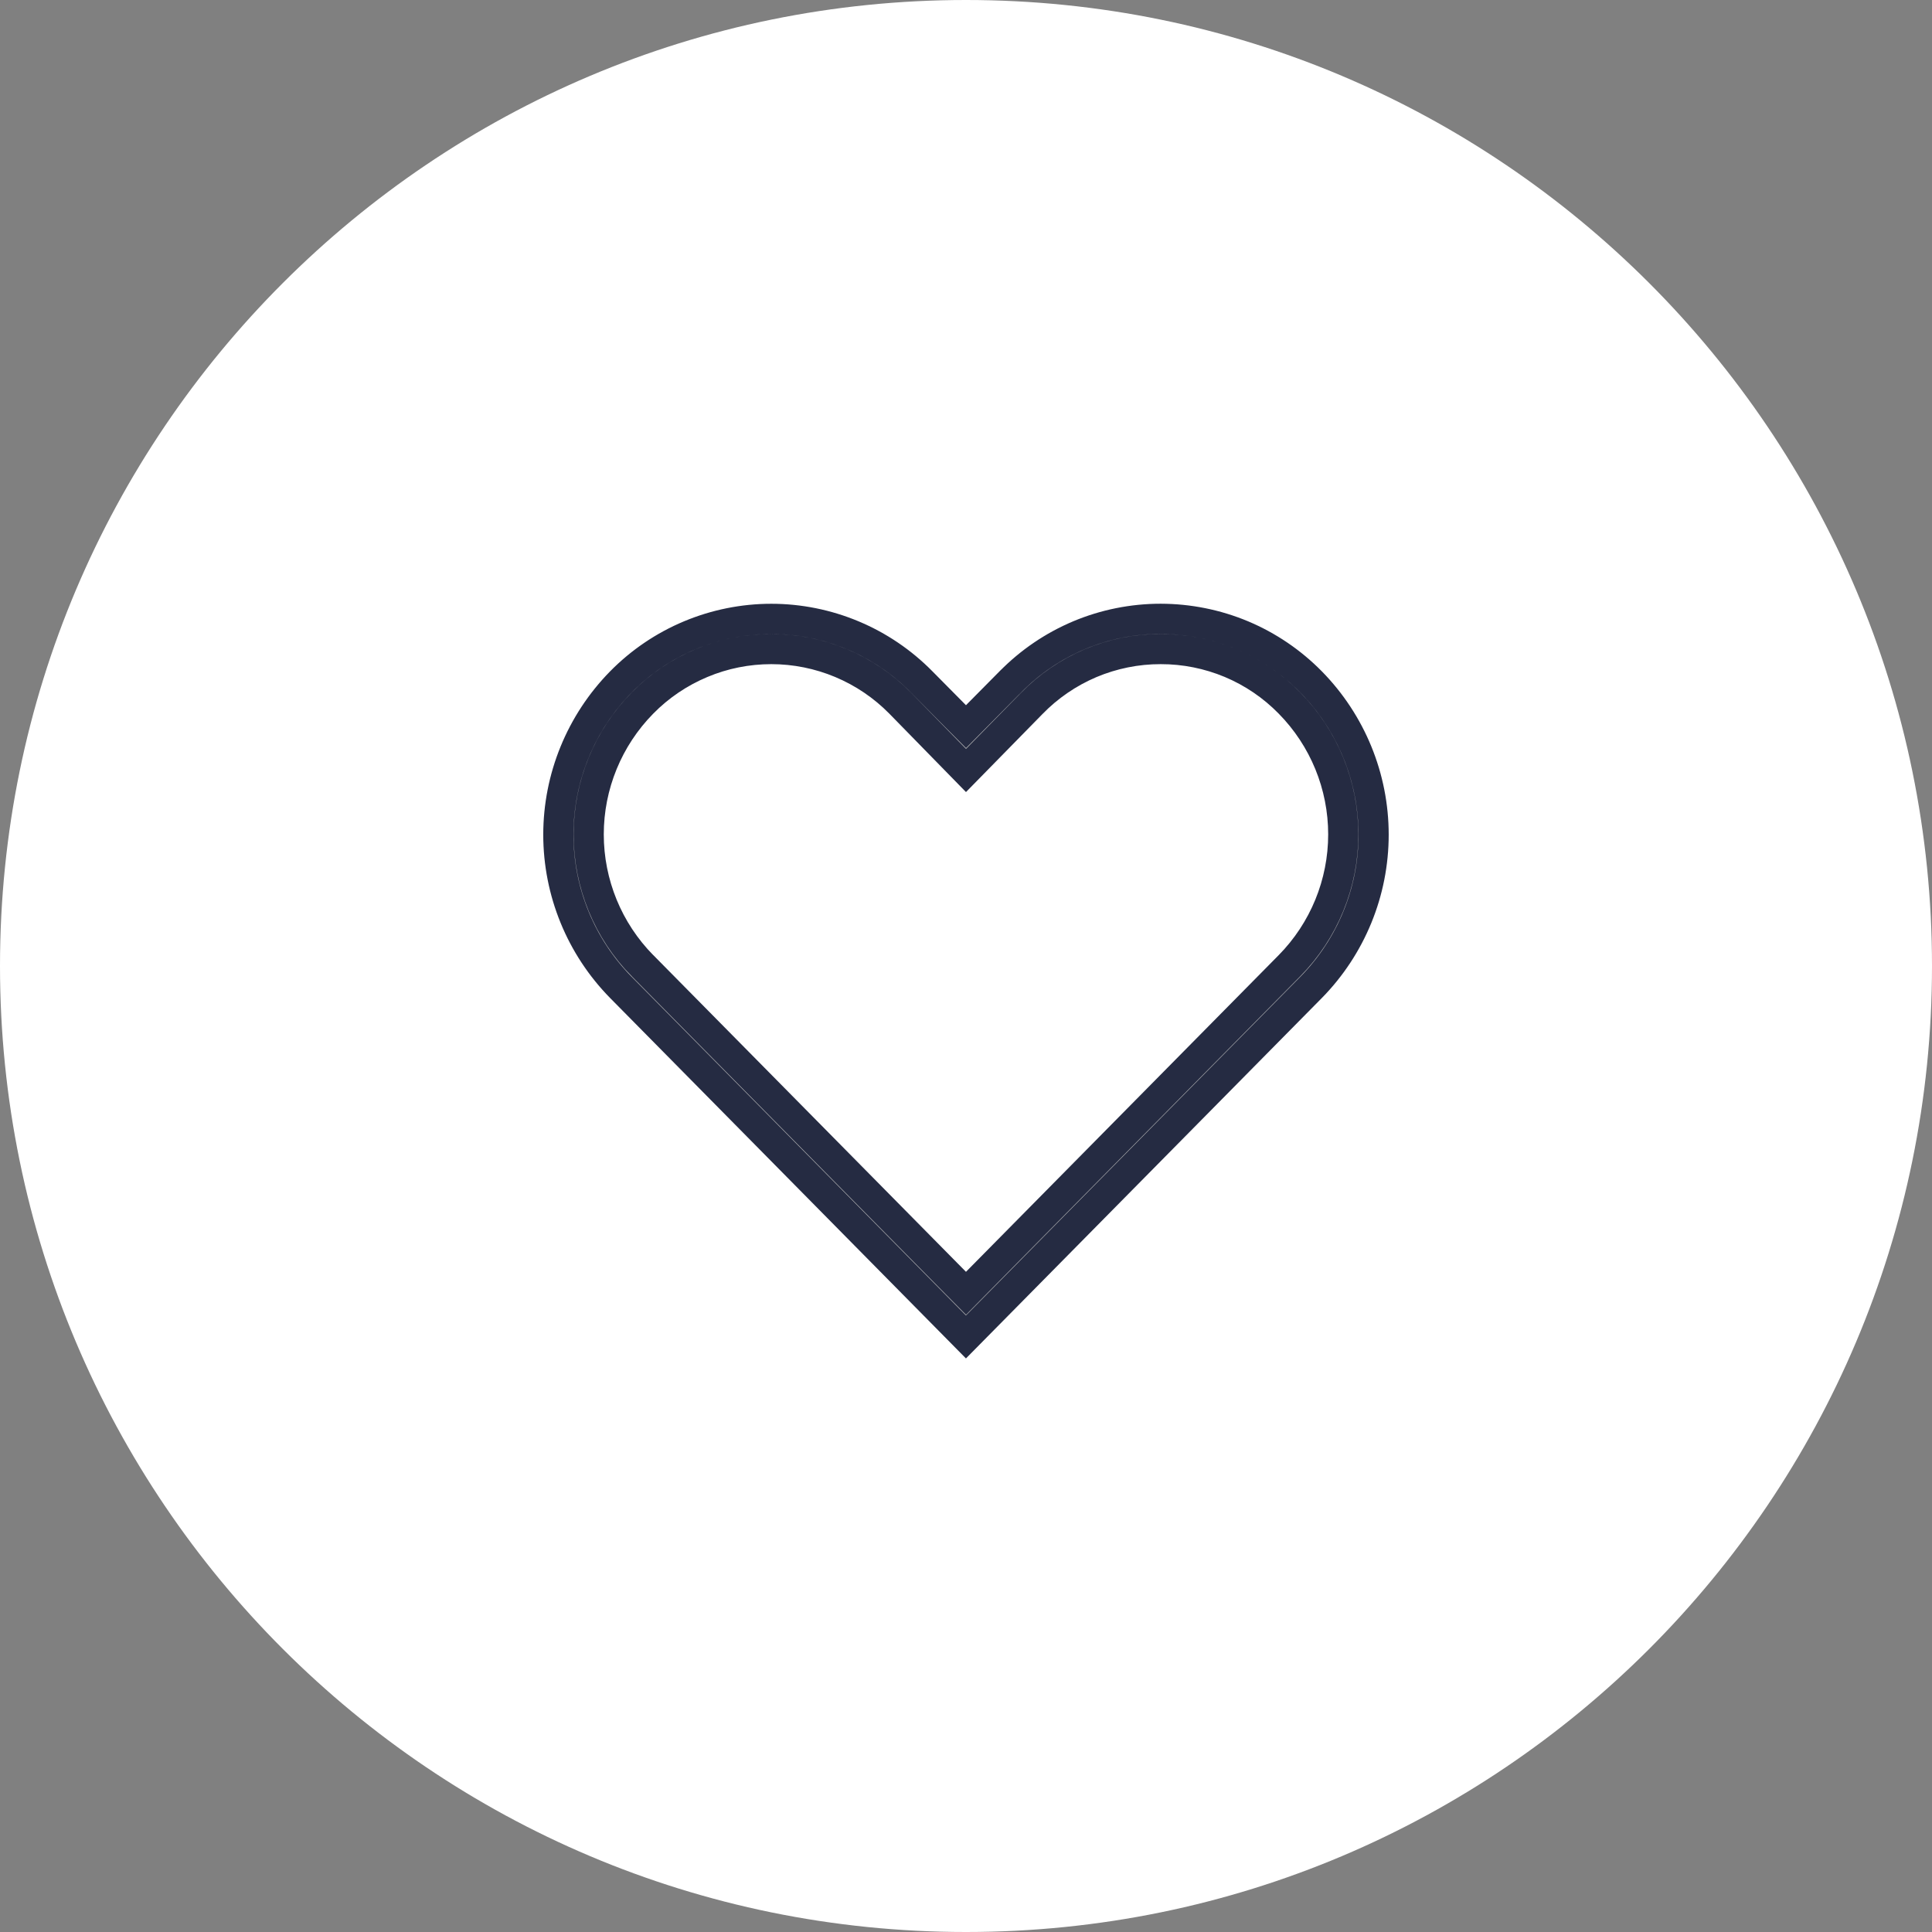
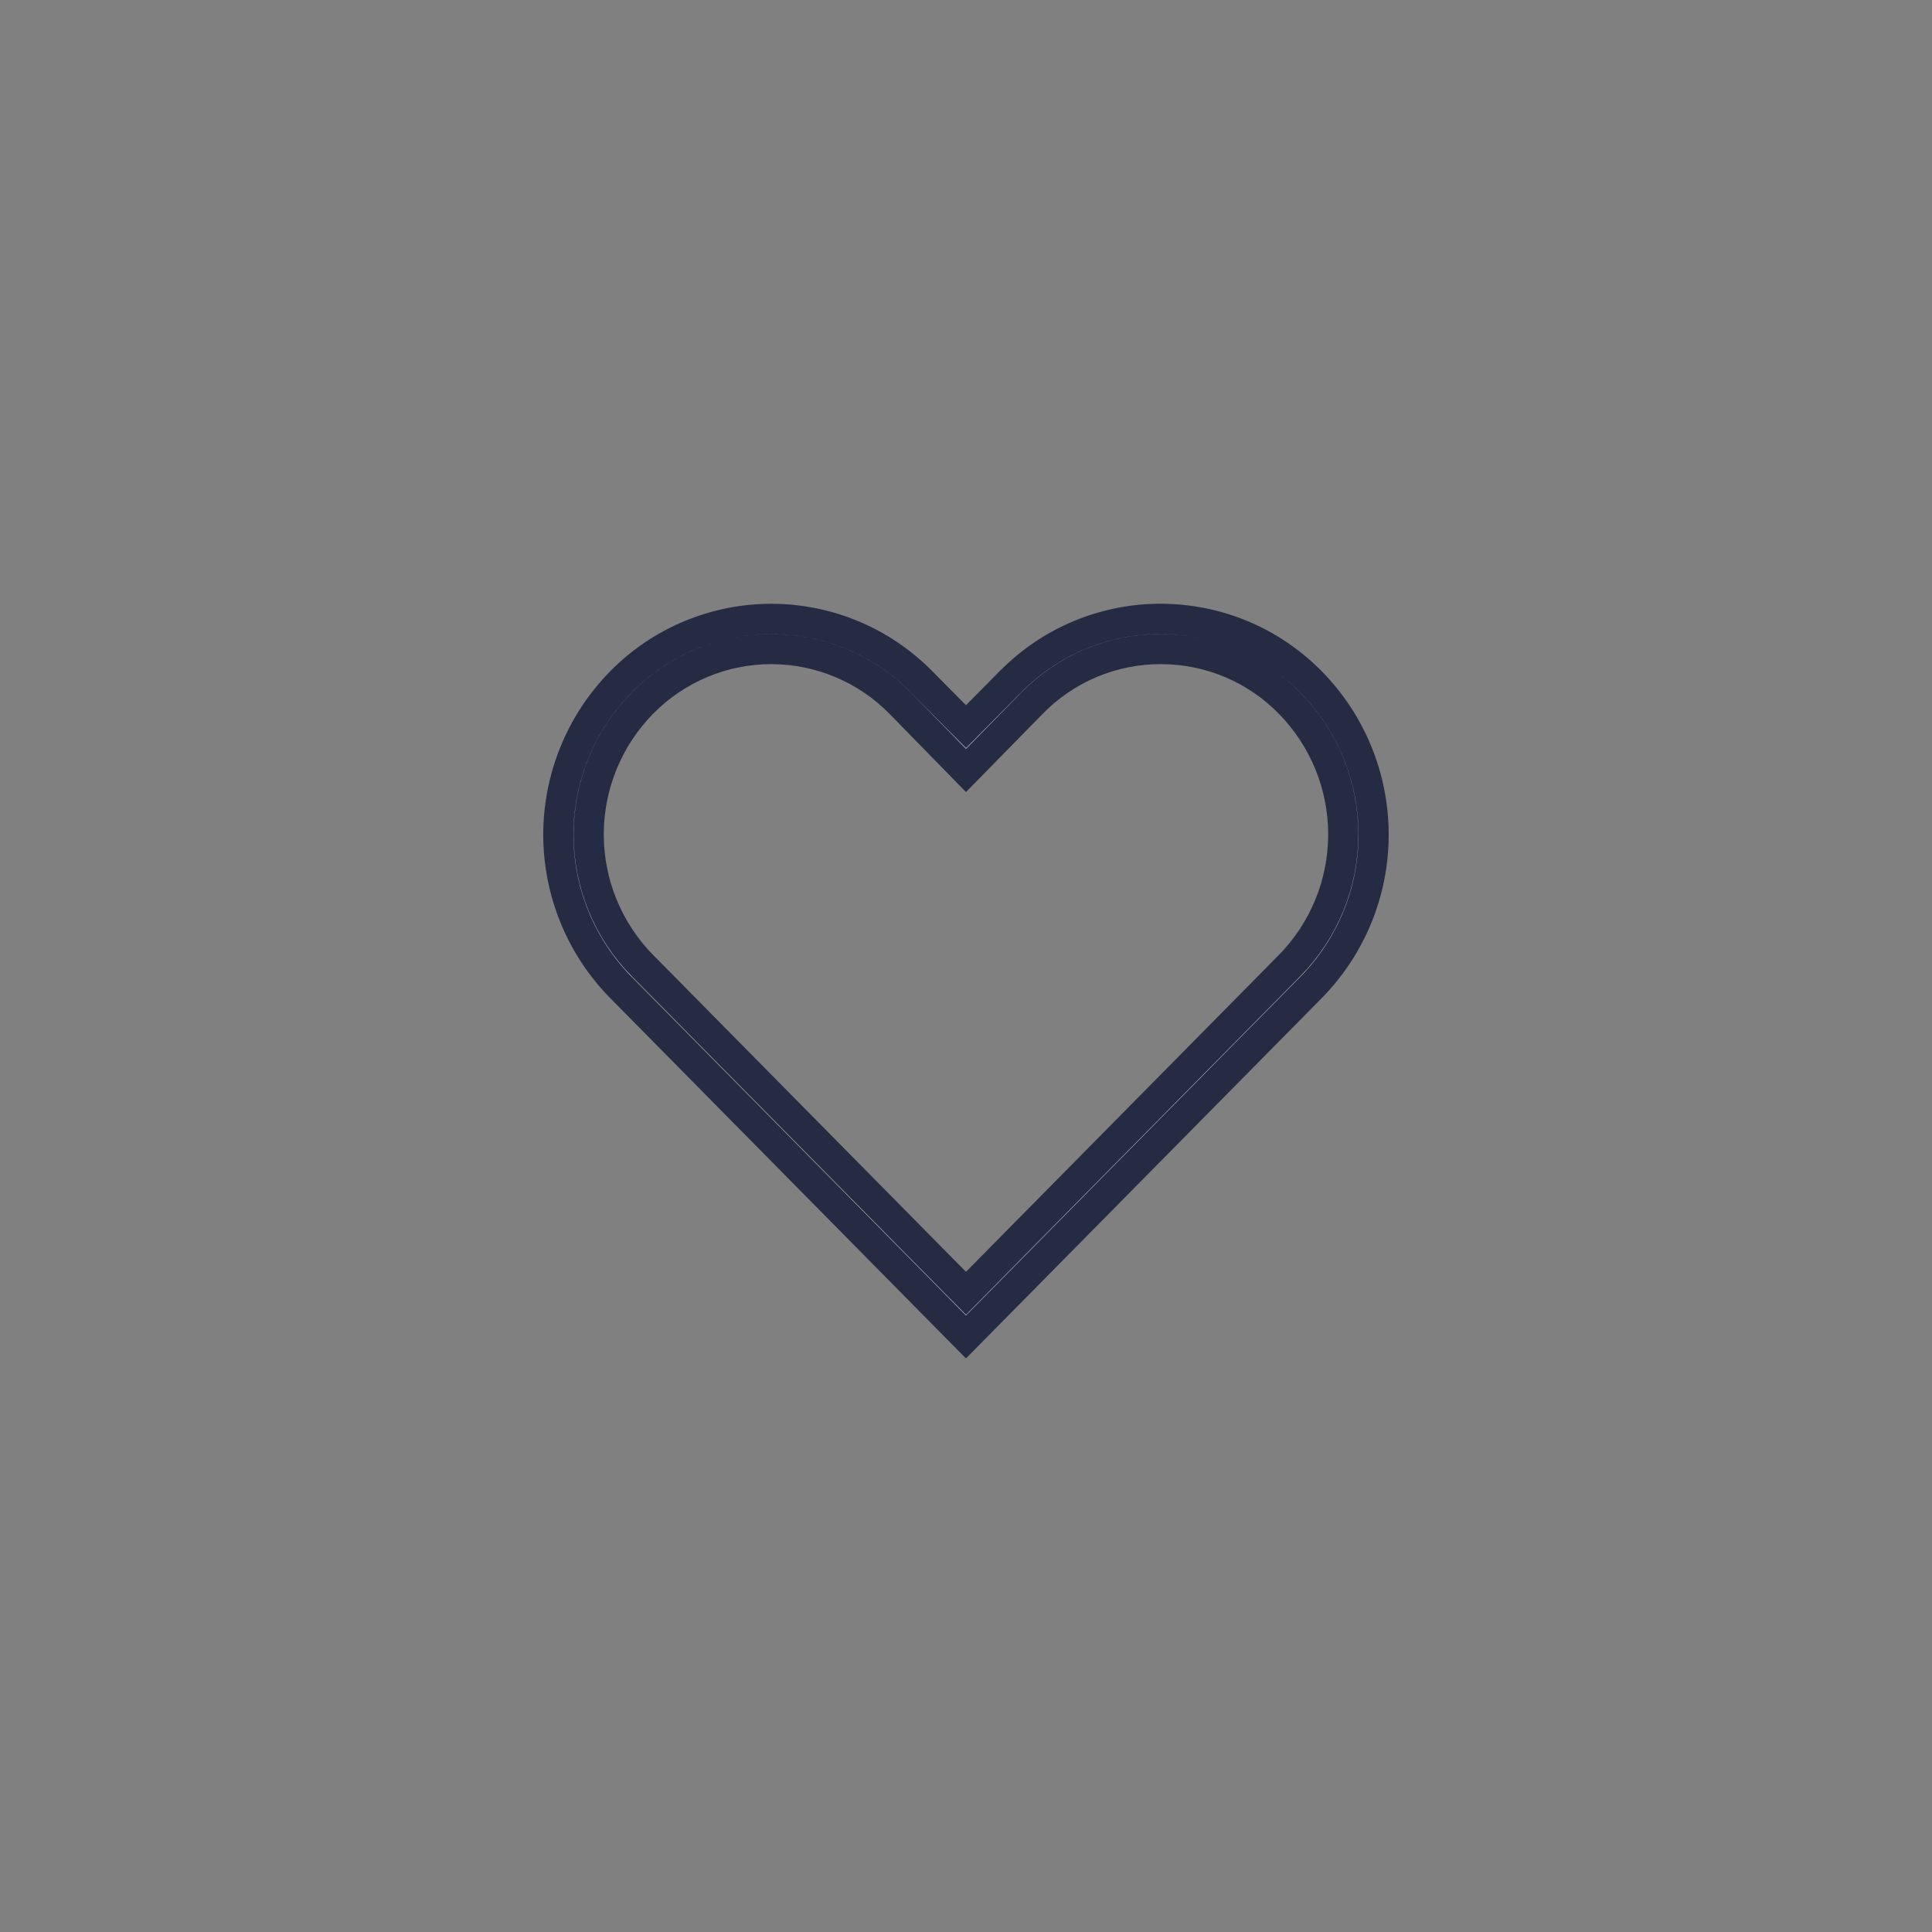
<svg xmlns="http://www.w3.org/2000/svg" width="40" height="40" viewBox="0 0 40 40" fill="none">
  <rect x="0" y="0" width="40" height="40" fill="#808080" stroke="none" />
-   <path d="M0 20C0 8.954 8.954 0 20 0C31.046 0 40 8.954 40 20C40 31.046 31.046 40 20 40C8.954 40 0 31.046 0 20Z" fill="white" />
  <path d="M24.03 12.812H24.031C24.611 12.813 25.185 12.928 25.72 13.152C26.255 13.377 26.739 13.706 27.145 14.119C27.974 14.963 28.439 16.098 28.439 17.281C28.439 18.464 27.974 19.599 27.145 20.443L19.999 27.68L12.854 20.443C12.025 19.6 11.56 18.464 11.56 17.281C11.56 16.099 12.025 14.963 12.854 14.119C13.26 13.706 13.745 13.377 14.28 13.153C14.815 12.929 15.389 12.813 15.969 12.813C16.549 12.813 17.123 12.929 17.657 13.153C18.192 13.377 18.677 13.706 19.083 14.119L19.084 14.12L19.777 14.82L20 15.044L20.222 14.82L20.915 14.12L20.917 14.119C21.323 13.705 21.807 13.376 22.342 13.151C22.876 12.927 23.451 12.812 24.03 12.812ZM24.031 13.438C23.532 13.437 23.038 13.537 22.578 13.731C22.119 13.926 21.704 14.21 21.357 14.568L20 15.952L18.636 14.557L18.635 14.556C18.287 14.202 17.872 13.921 17.414 13.729C16.956 13.537 16.465 13.438 15.969 13.438C15.472 13.438 14.98 13.536 14.523 13.729C14.065 13.921 13.65 14.201 13.302 14.556C12.588 15.281 12.188 16.258 12.188 17.275C12.188 18.293 12.588 19.269 13.302 19.994H13.303L19.777 26.551L20 26.776L20.222 26.551L26.697 19.994C27.411 19.269 27.811 18.293 27.811 17.275C27.811 16.258 27.411 15.281 26.697 14.556C26.35 14.201 25.935 13.919 25.477 13.727C25.02 13.536 24.528 13.437 24.031 13.438Z" fill="#BDBDBD" stroke="#252B42" stroke-width="0.625" />
</svg>